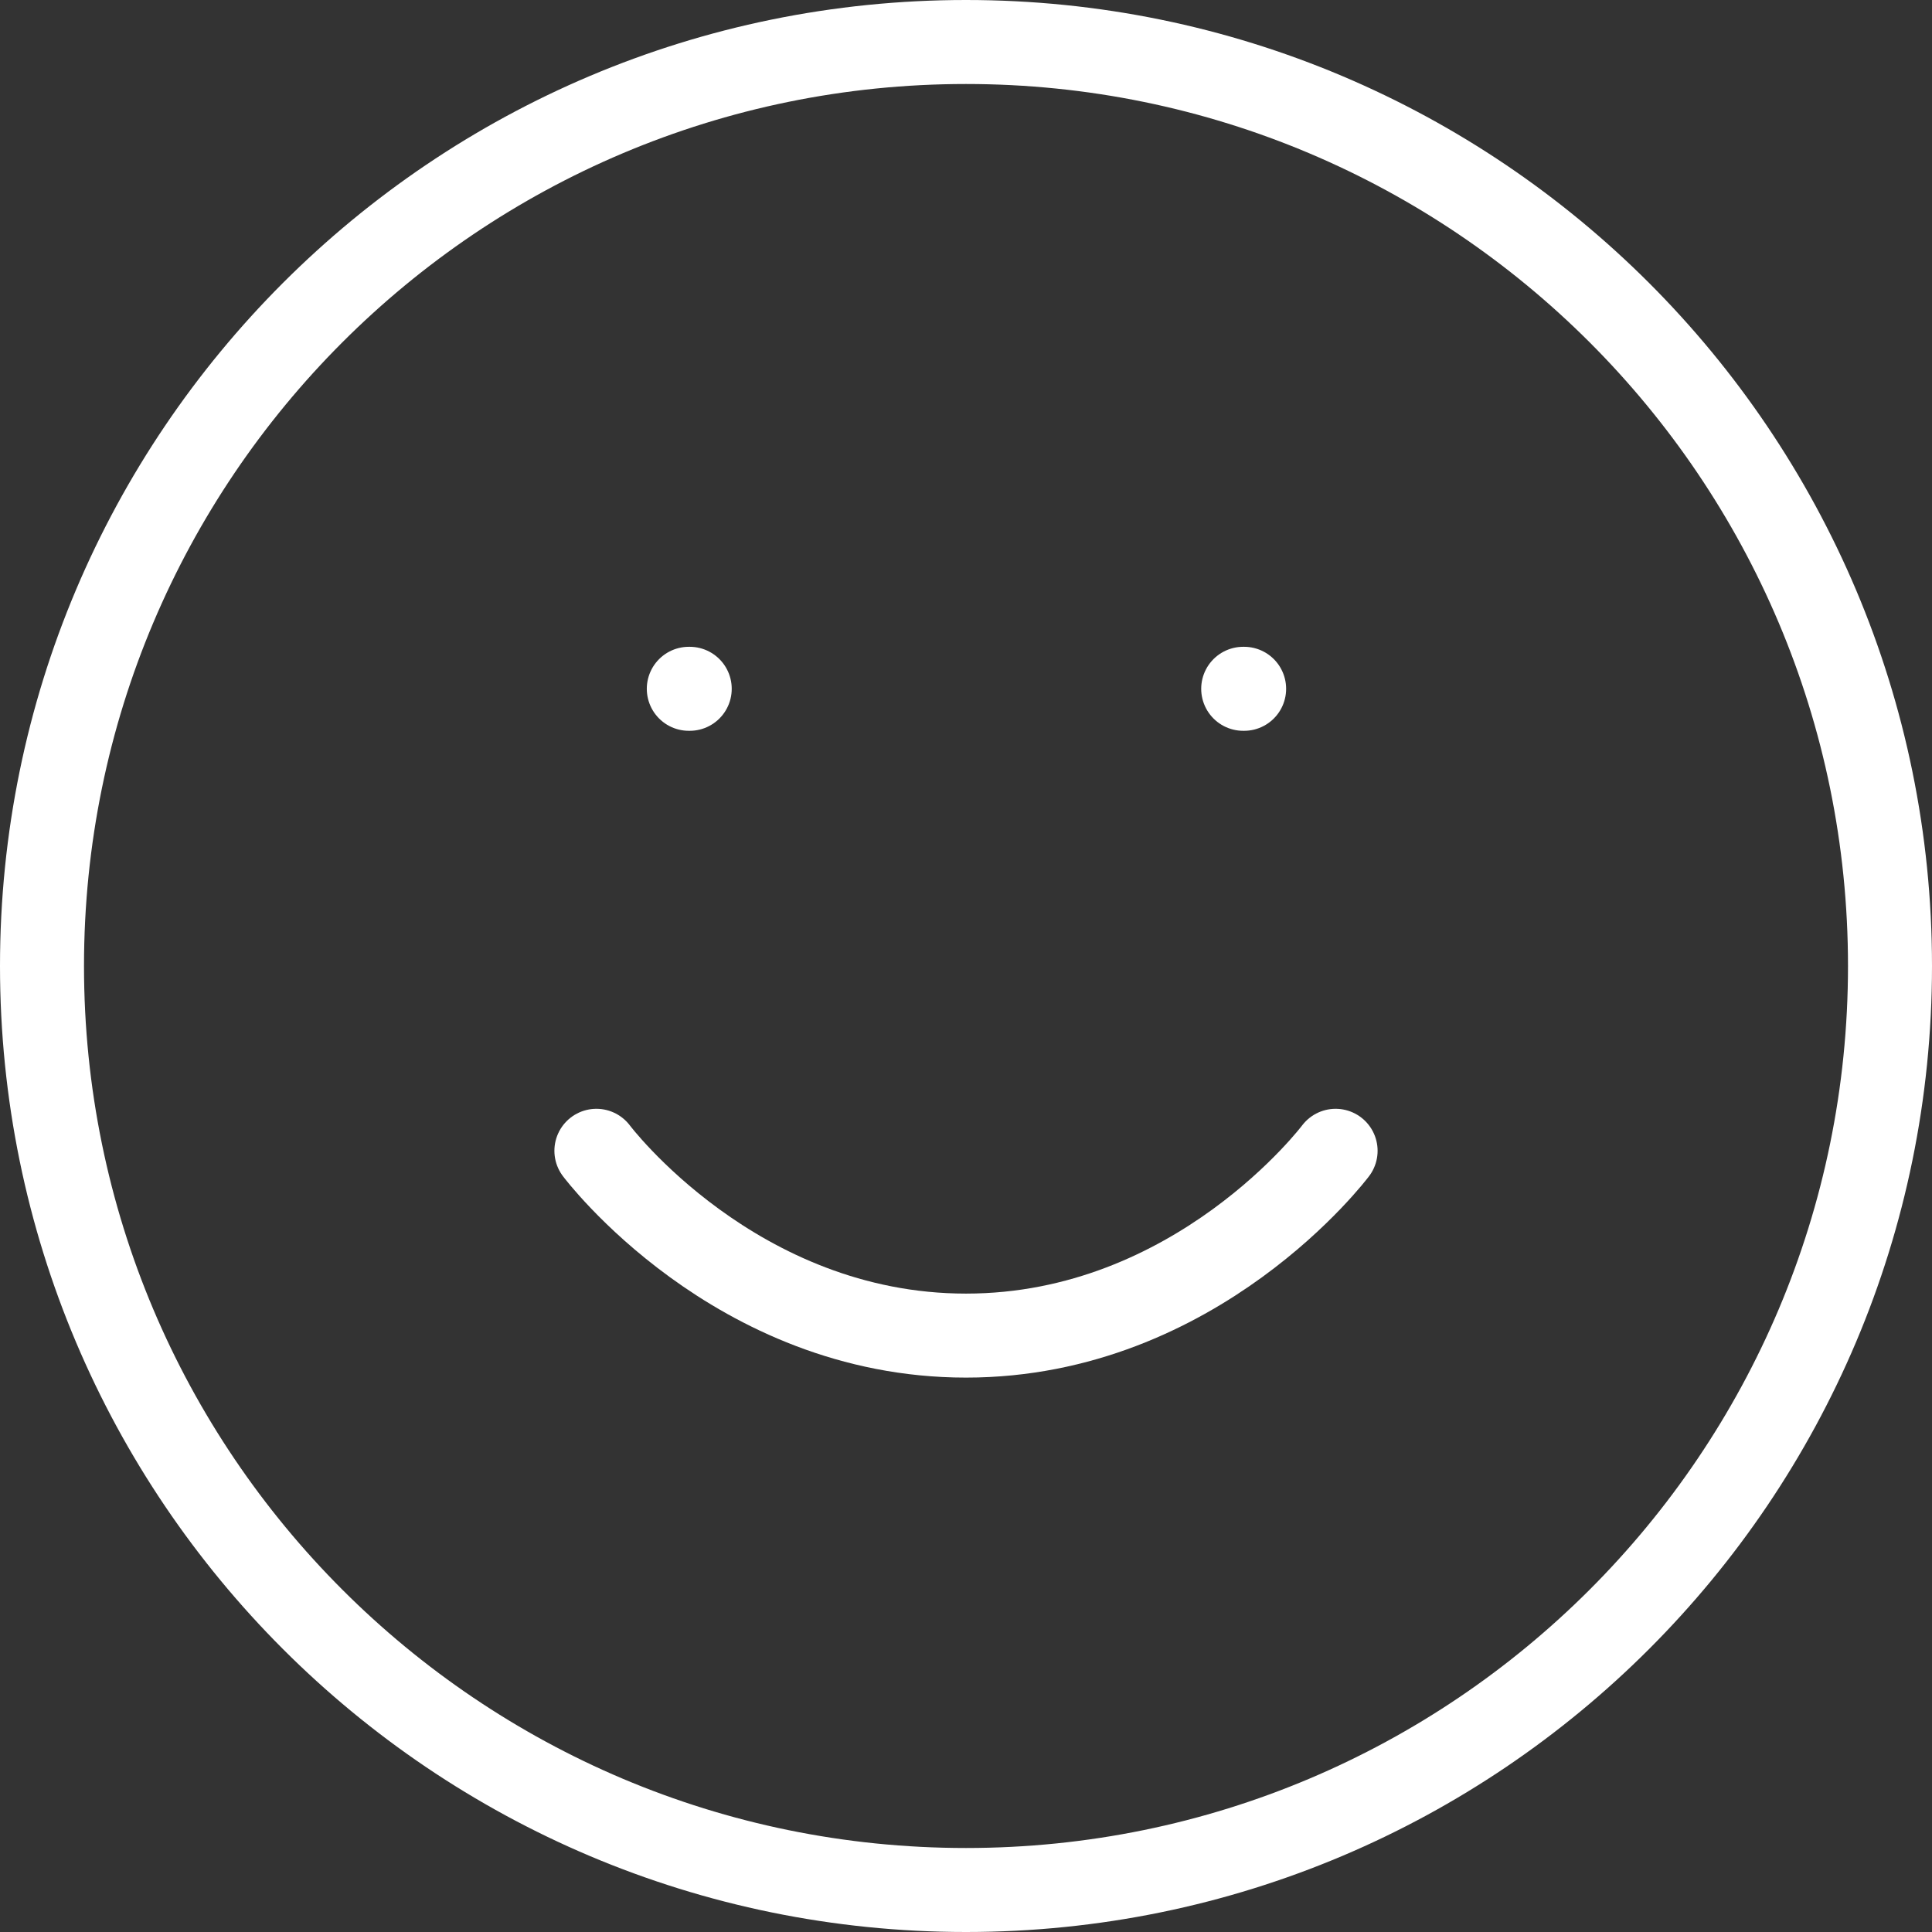
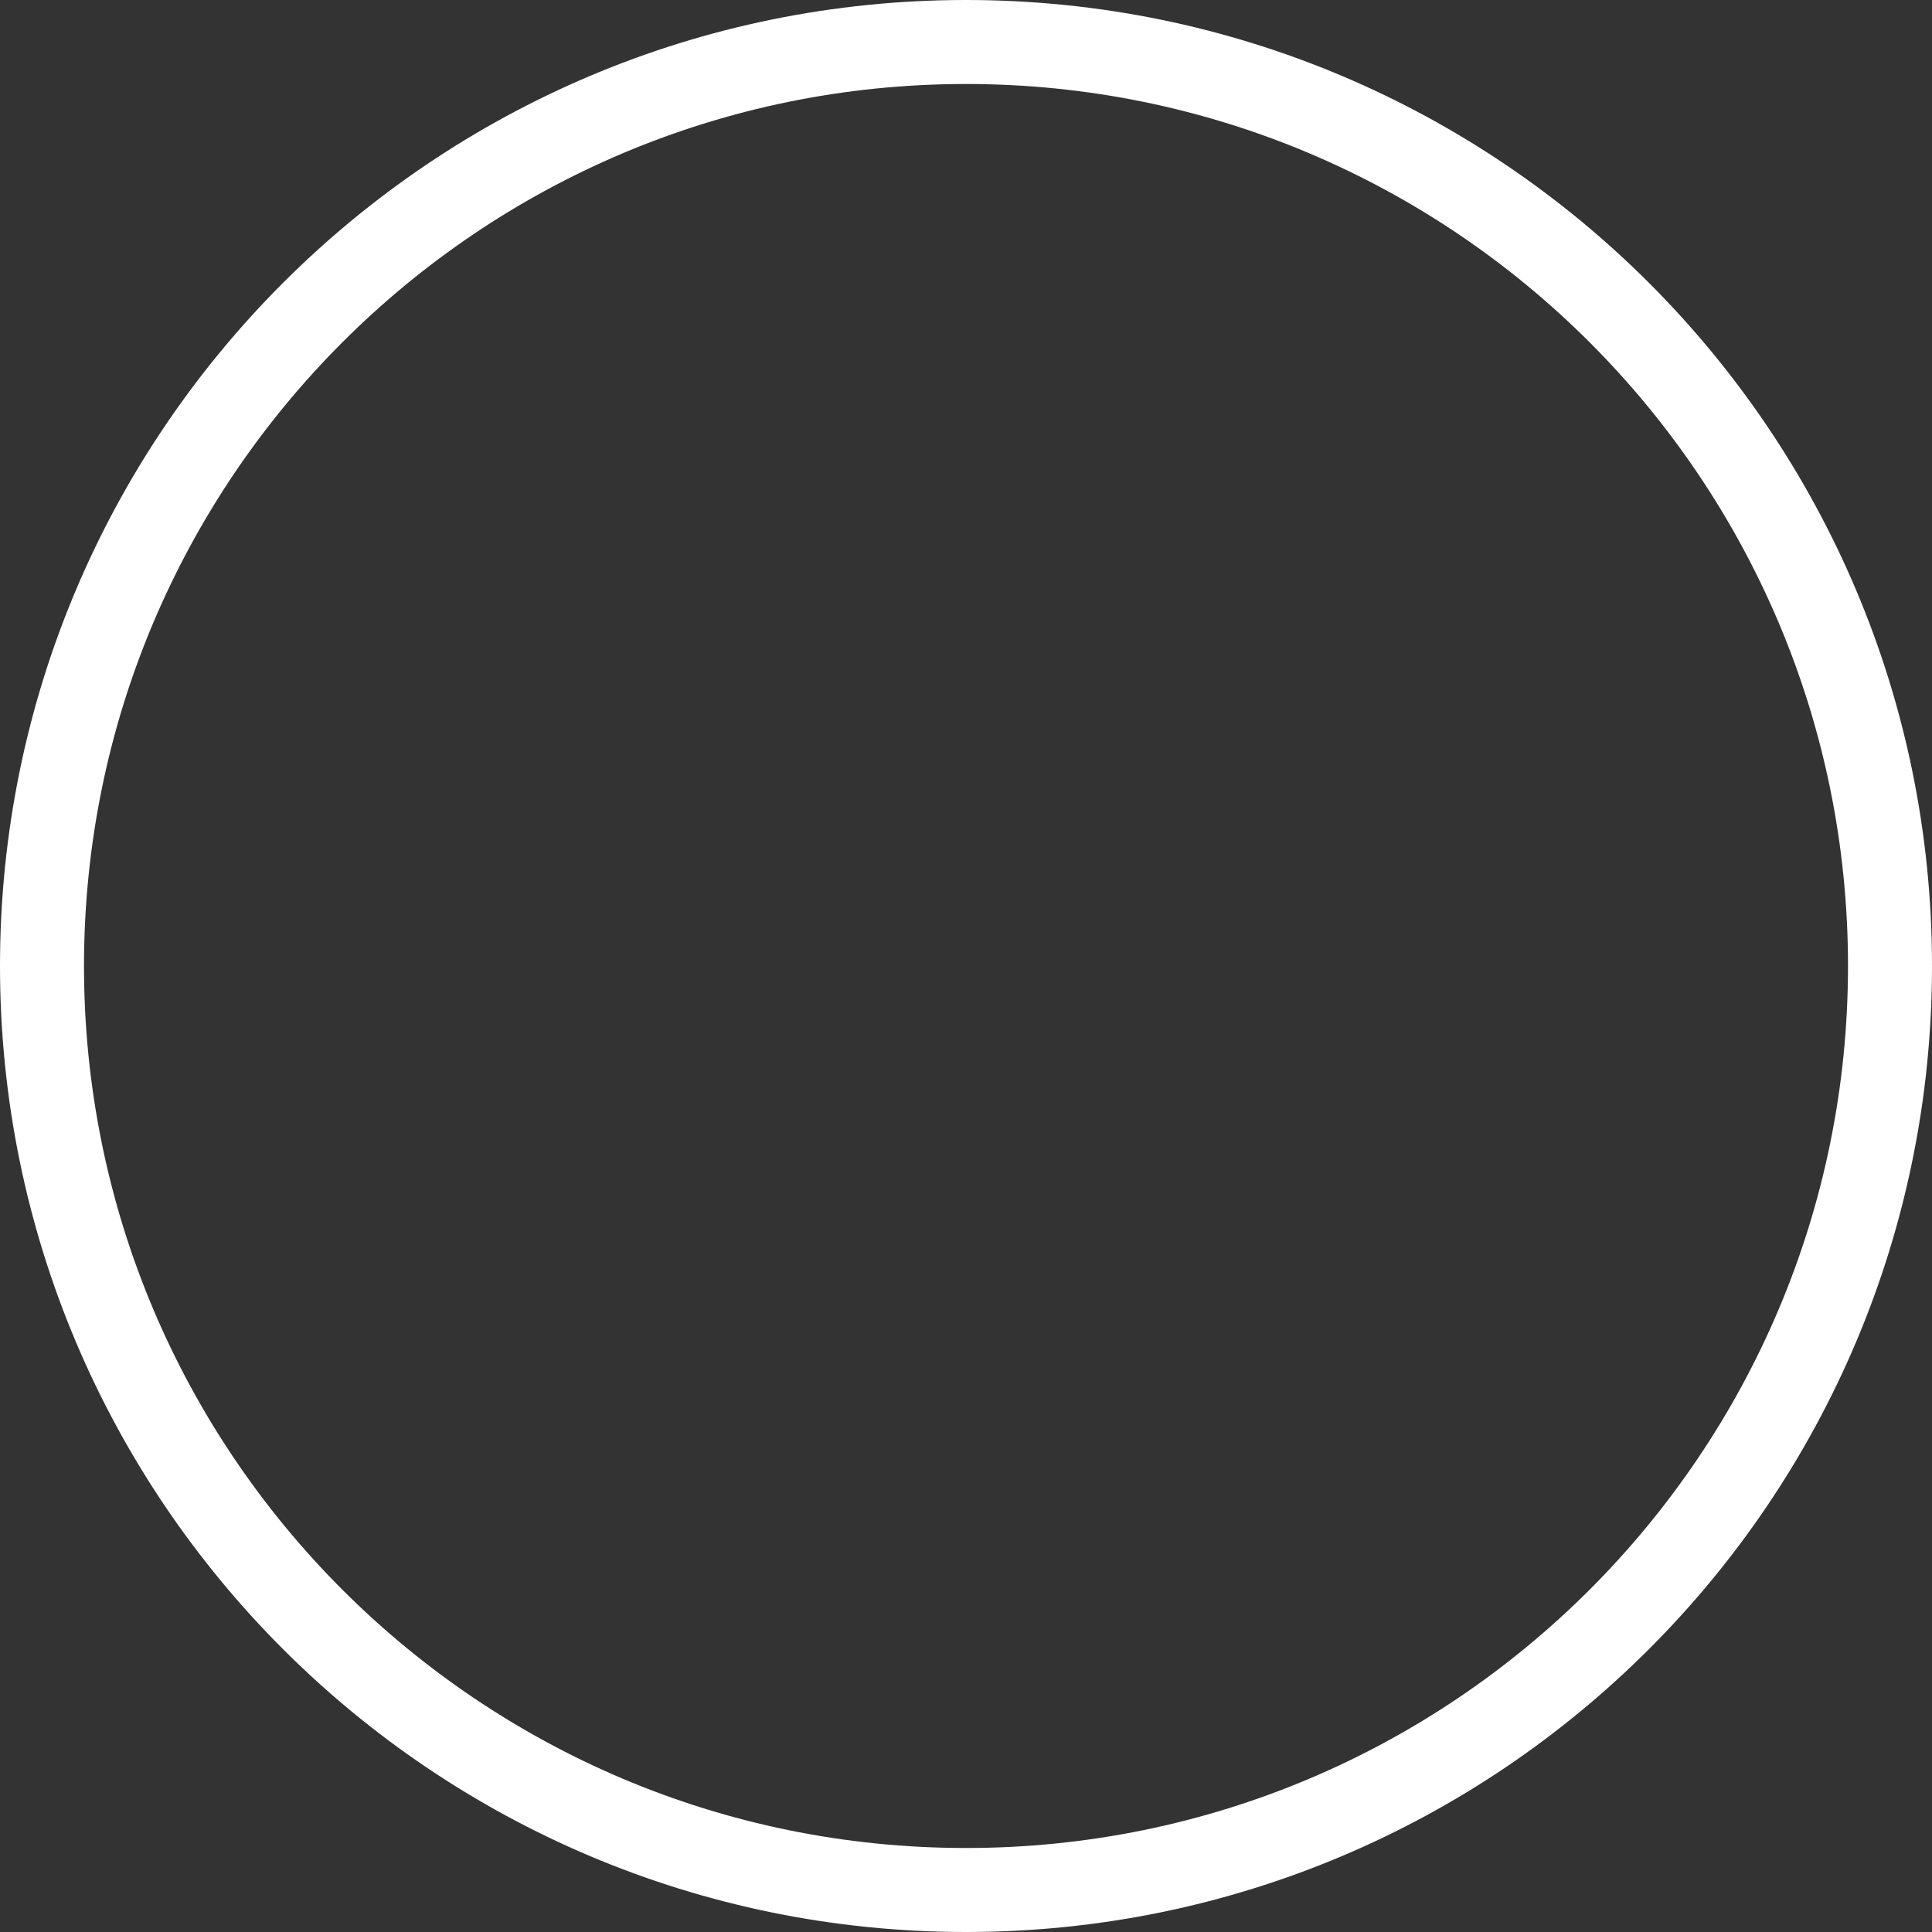
<svg xmlns="http://www.w3.org/2000/svg" width="46" height="46" viewBox="0 0 46 46" fill="none">
  <rect x="0" y="0" width="46" height="46" fill="#333333" stroke="none" />
  <path d="M23 45C35.15 45 45 35.15 45 23C45 10.85 35.15 1 23 1C10.85 1 1 10.85 1 23C1 35.15 10.85 45 23 45Z" stroke="white" stroke-width="2" stroke-linecap="round" stroke-linejoin="round" />
-   <path d="M14.2 27.4C14.2 27.4 17.5 31.8 23 31.8C28.5 31.8 31.8 27.4 31.8 27.4M16.4 16.4H16.422M29.6 16.4H29.622" stroke="white" stroke-width="2" stroke-linecap="round" stroke-linejoin="round" />
</svg>